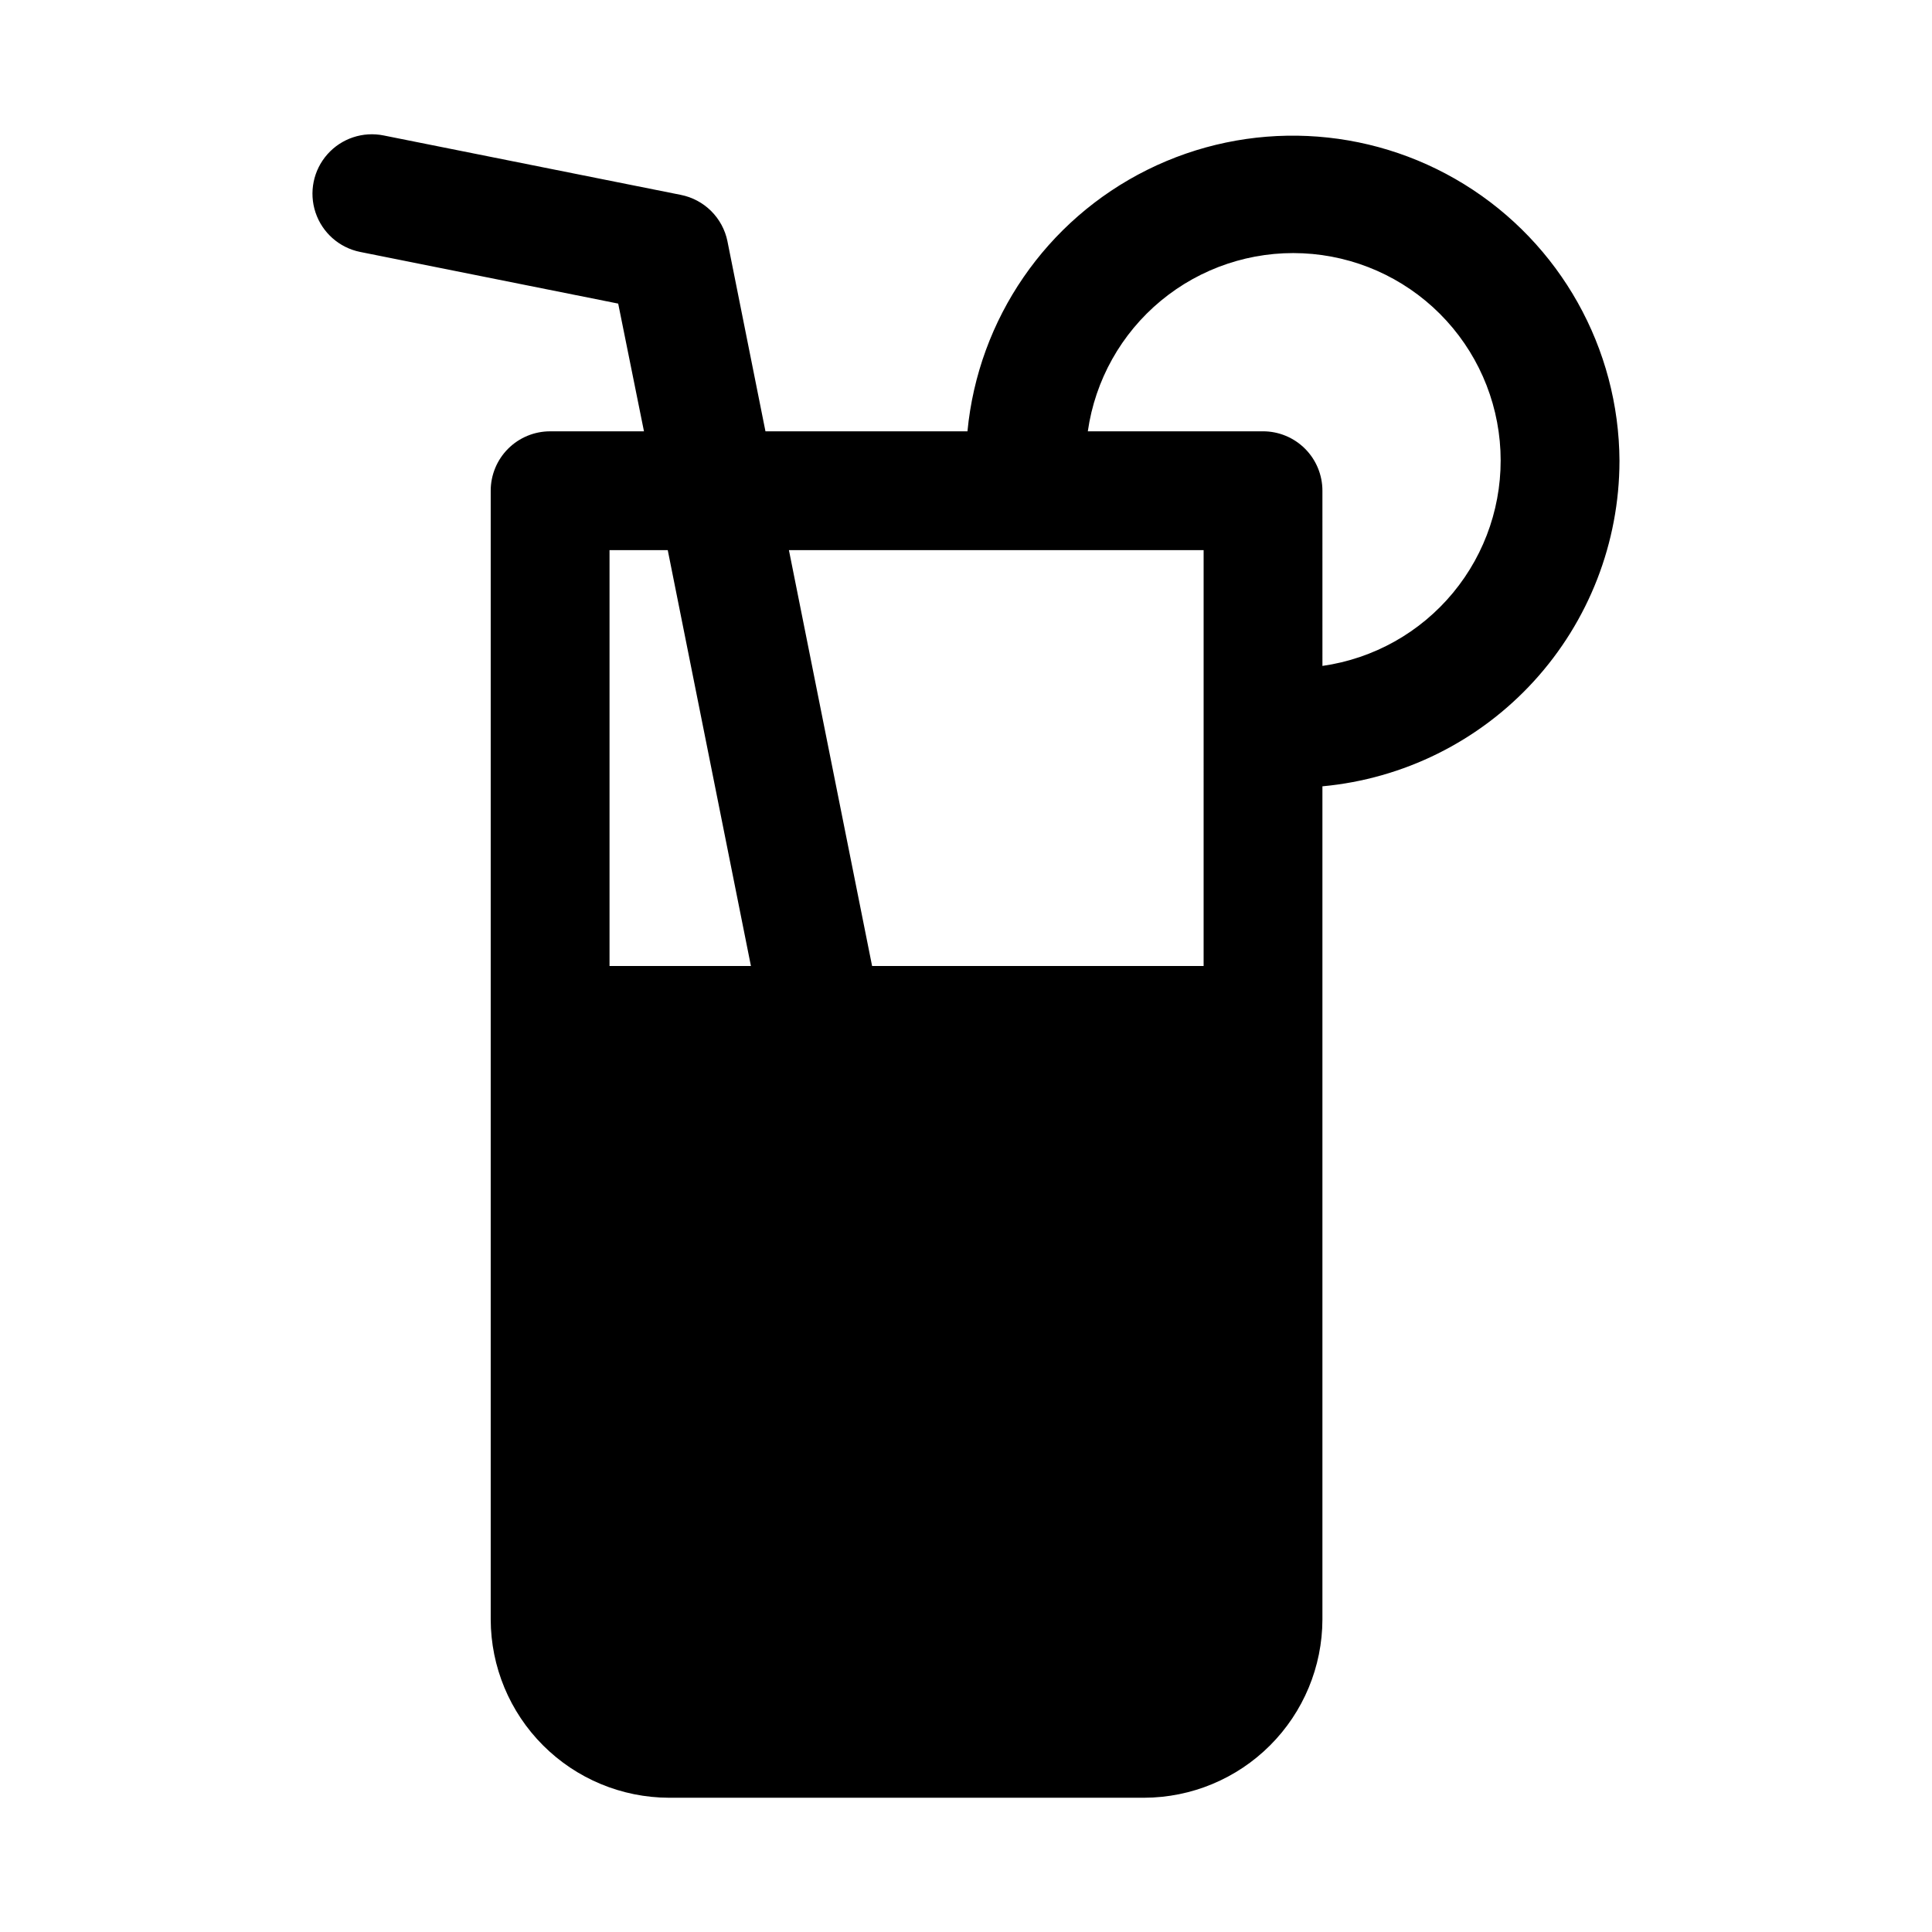
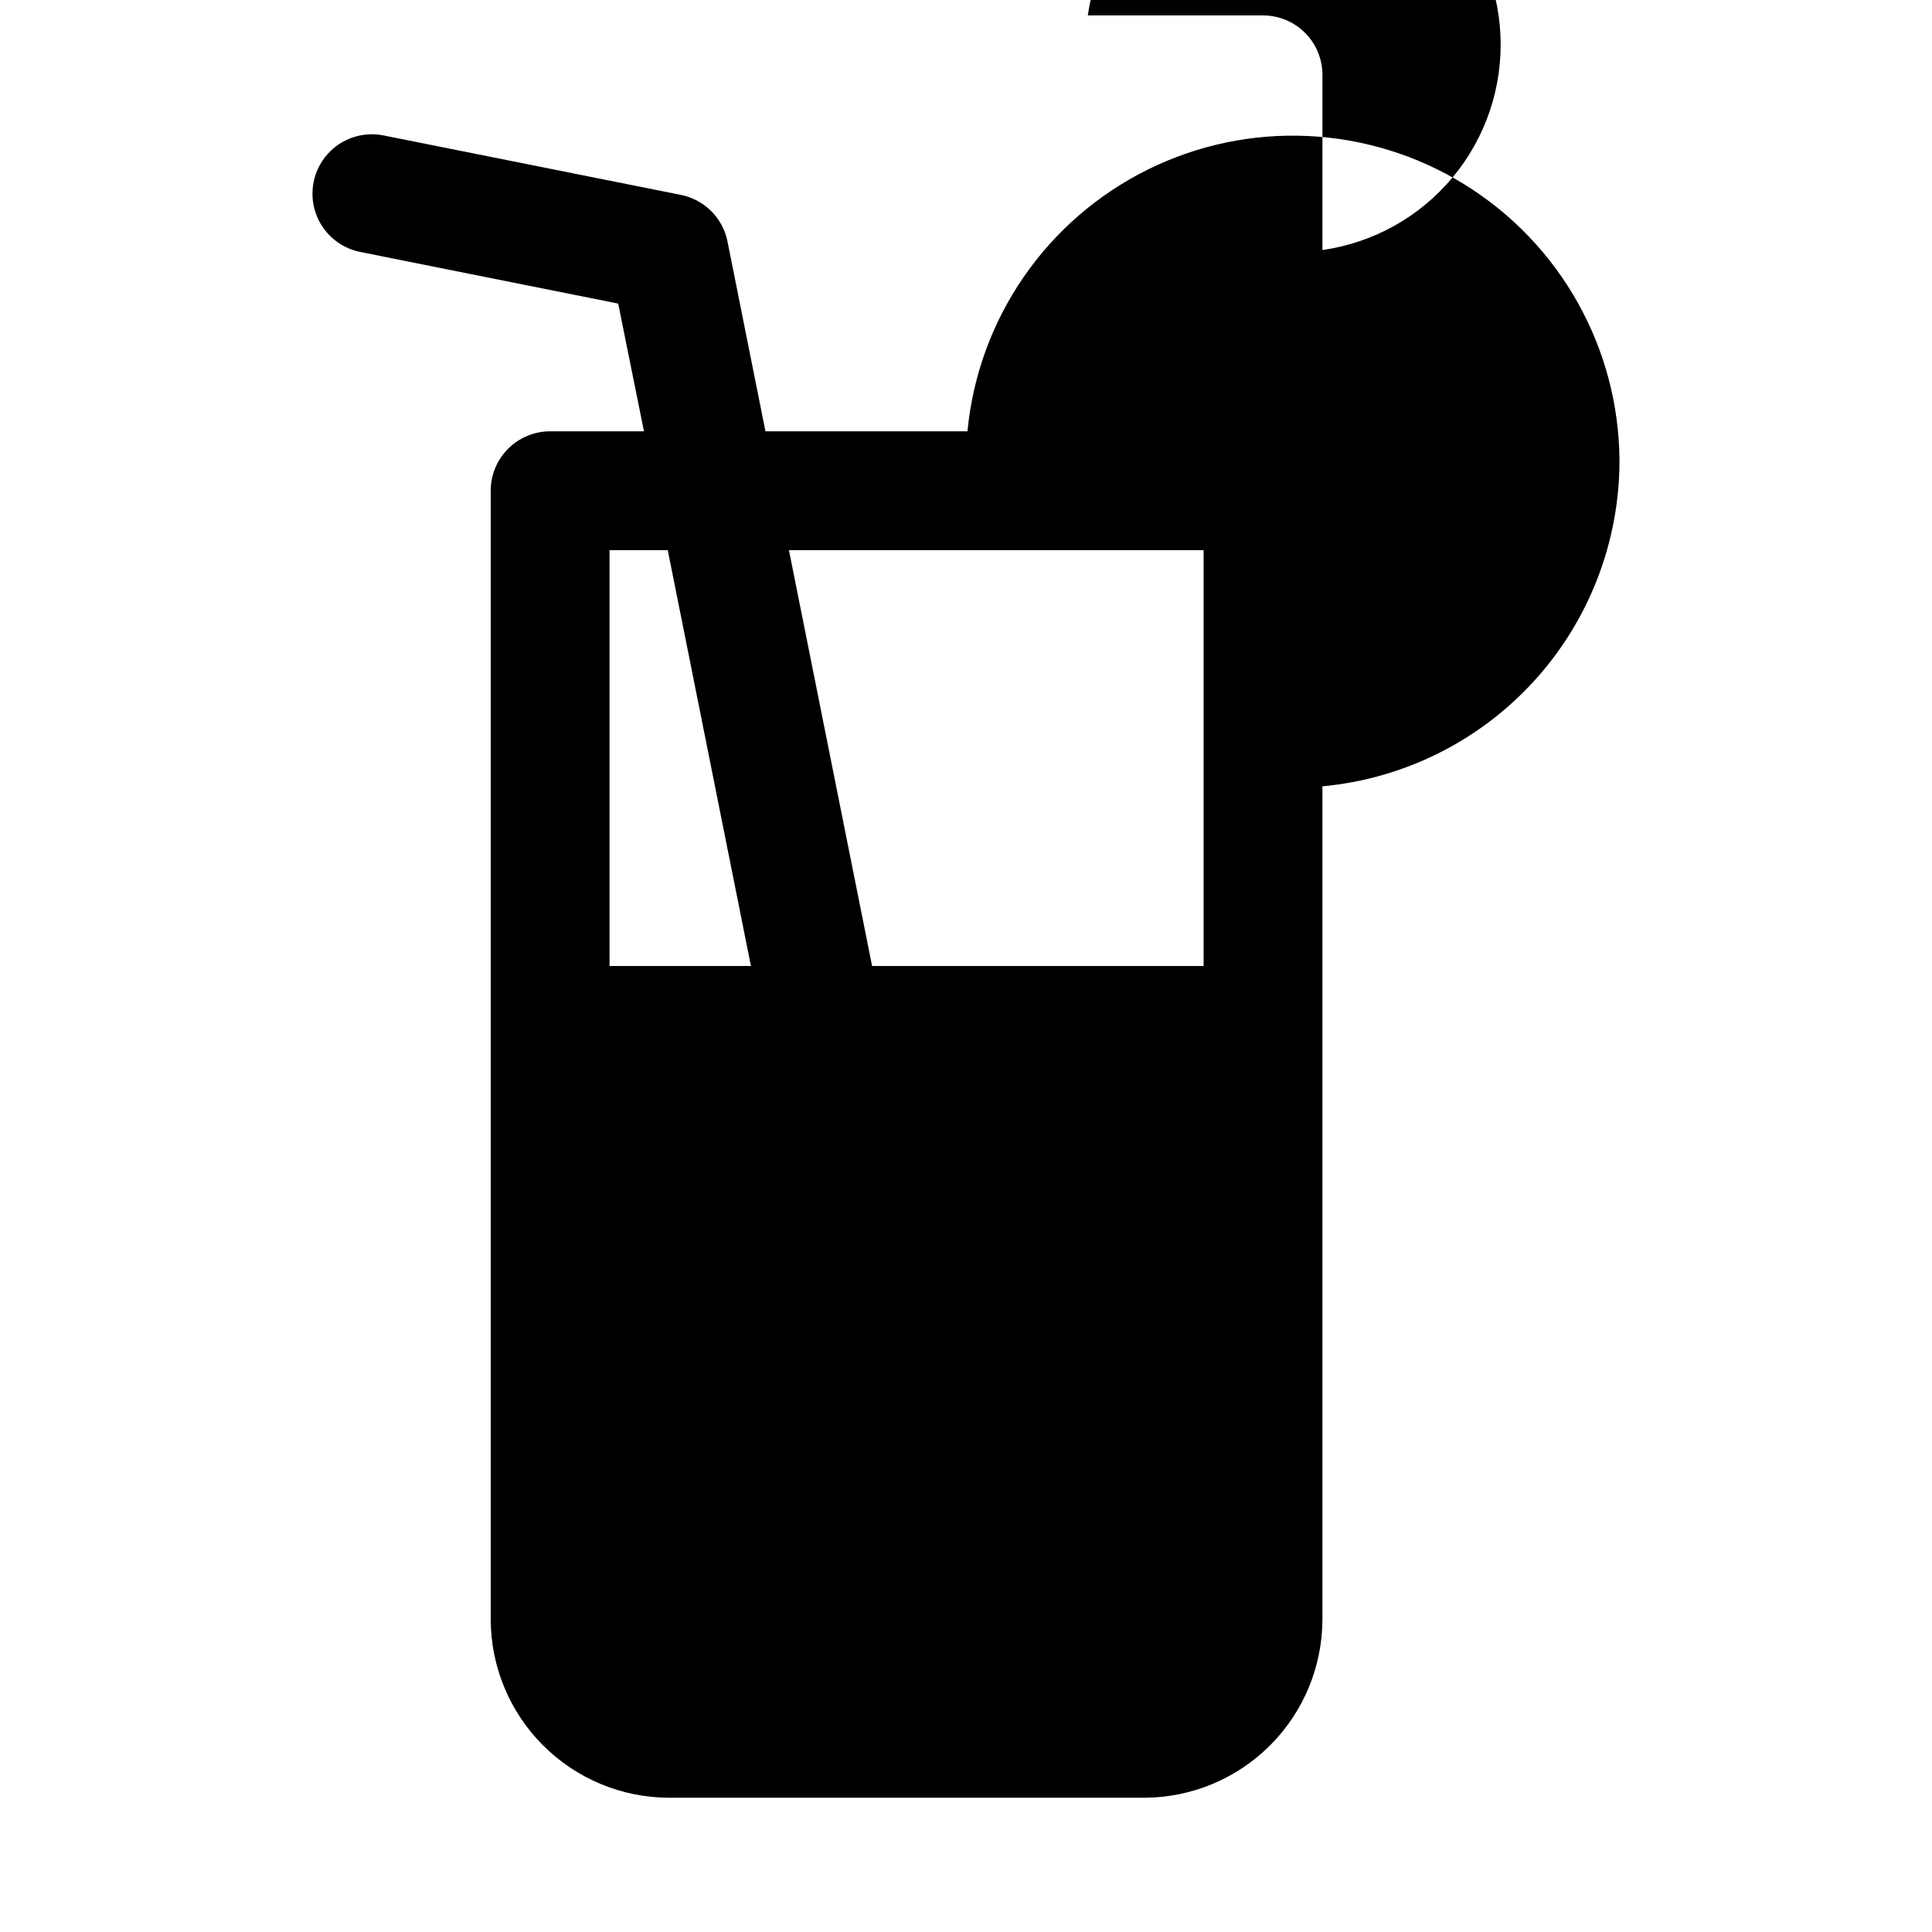
<svg xmlns="http://www.w3.org/2000/svg" fill="#000000" width="800px" height="800px" version="1.1" viewBox="144 144 512 512">
-   <path d="m573.18 266.18c-0.129-29.914-15.684-57.641-41.145-73.344-25.461-15.699-57.223-17.145-84.004-3.824-26.785 13.316-44.797 39.516-47.645 69.293h-53.531l-10.078-50.383 0.004 0.004c-0.621-3.035-2.125-5.82-4.324-8.008-2.199-2.184-4.992-3.672-8.035-4.273l-78.719-15.742c-5.512-1.125-11.207 0.773-14.938 4.984-3.731 4.211-4.93 10.094-3.148 15.43s6.277 9.316 11.789 10.441l68.422 13.699 6.832 33.848h-24.875c-4.176 0-8.18 1.66-11.133 4.613-2.953 2.953-4.609 6.957-4.609 11.133v299.14c0.035 12.516 5.023 24.508 13.875 33.355 8.848 8.852 20.84 13.84 33.355 13.875h125.95c12.516-0.035 24.508-5.023 33.355-13.875 8.852-8.848 13.84-20.84 13.875-33.355v-220.81c21.5-1.984 41.488-11.918 56.047-27.859 14.559-15.945 22.645-36.746 22.676-58.336zm-267.65 133.82v-110.21h15.43l22.043 110.21zm157.44 0h-87.855l-22.043-110.21 109.9-0.004zm31.488-79.523-0.004-46.43c0-4.176-1.656-8.18-4.609-11.133-2.953-2.953-6.957-4.613-11.133-4.613h-46.43c1.93-13.547 8.84-25.891 19.383-34.617 10.547-8.723 23.965-13.199 37.637-12.555 13.672 0.645 26.609 6.363 36.285 16.039 9.68 9.68 15.398 22.617 16.043 36.289s-3.832 27.09-12.559 37.633c-8.723 10.547-21.066 17.457-34.617 19.387z" />
+   <path d="m573.18 266.18c-0.129-29.914-15.684-57.641-41.145-73.344-25.461-15.699-57.223-17.145-84.004-3.824-26.785 13.316-44.797 39.516-47.645 69.293h-53.531l-10.078-50.383 0.004 0.004c-0.621-3.035-2.125-5.82-4.324-8.008-2.199-2.184-4.992-3.672-8.035-4.273l-78.719-15.742c-5.512-1.125-11.207 0.773-14.938 4.984-3.731 4.211-4.93 10.094-3.148 15.43s6.277 9.316 11.789 10.441l68.422 13.699 6.832 33.848h-24.875c-4.176 0-8.18 1.66-11.133 4.613-2.953 2.953-4.609 6.957-4.609 11.133v299.14c0.035 12.516 5.023 24.508 13.875 33.355 8.848 8.852 20.84 13.84 33.355 13.875h125.95c12.516-0.035 24.508-5.023 33.355-13.875 8.852-8.848 13.84-20.84 13.875-33.355v-220.81c21.5-1.984 41.488-11.918 56.047-27.859 14.559-15.945 22.645-36.746 22.676-58.336zm-267.65 133.82v-110.21h15.43l22.043 110.21zm157.44 0h-87.855l-22.043-110.21 109.9-0.004m31.488-79.523-0.004-46.43c0-4.176-1.656-8.18-4.609-11.133-2.953-2.953-6.957-4.613-11.133-4.613h-46.43c1.93-13.547 8.84-25.891 19.383-34.617 10.547-8.723 23.965-13.199 37.637-12.555 13.672 0.645 26.609 6.363 36.285 16.039 9.68 9.68 15.398 22.617 16.043 36.289s-3.832 27.09-12.559 37.633c-8.723 10.547-21.066 17.457-34.617 19.387z" />
</svg>